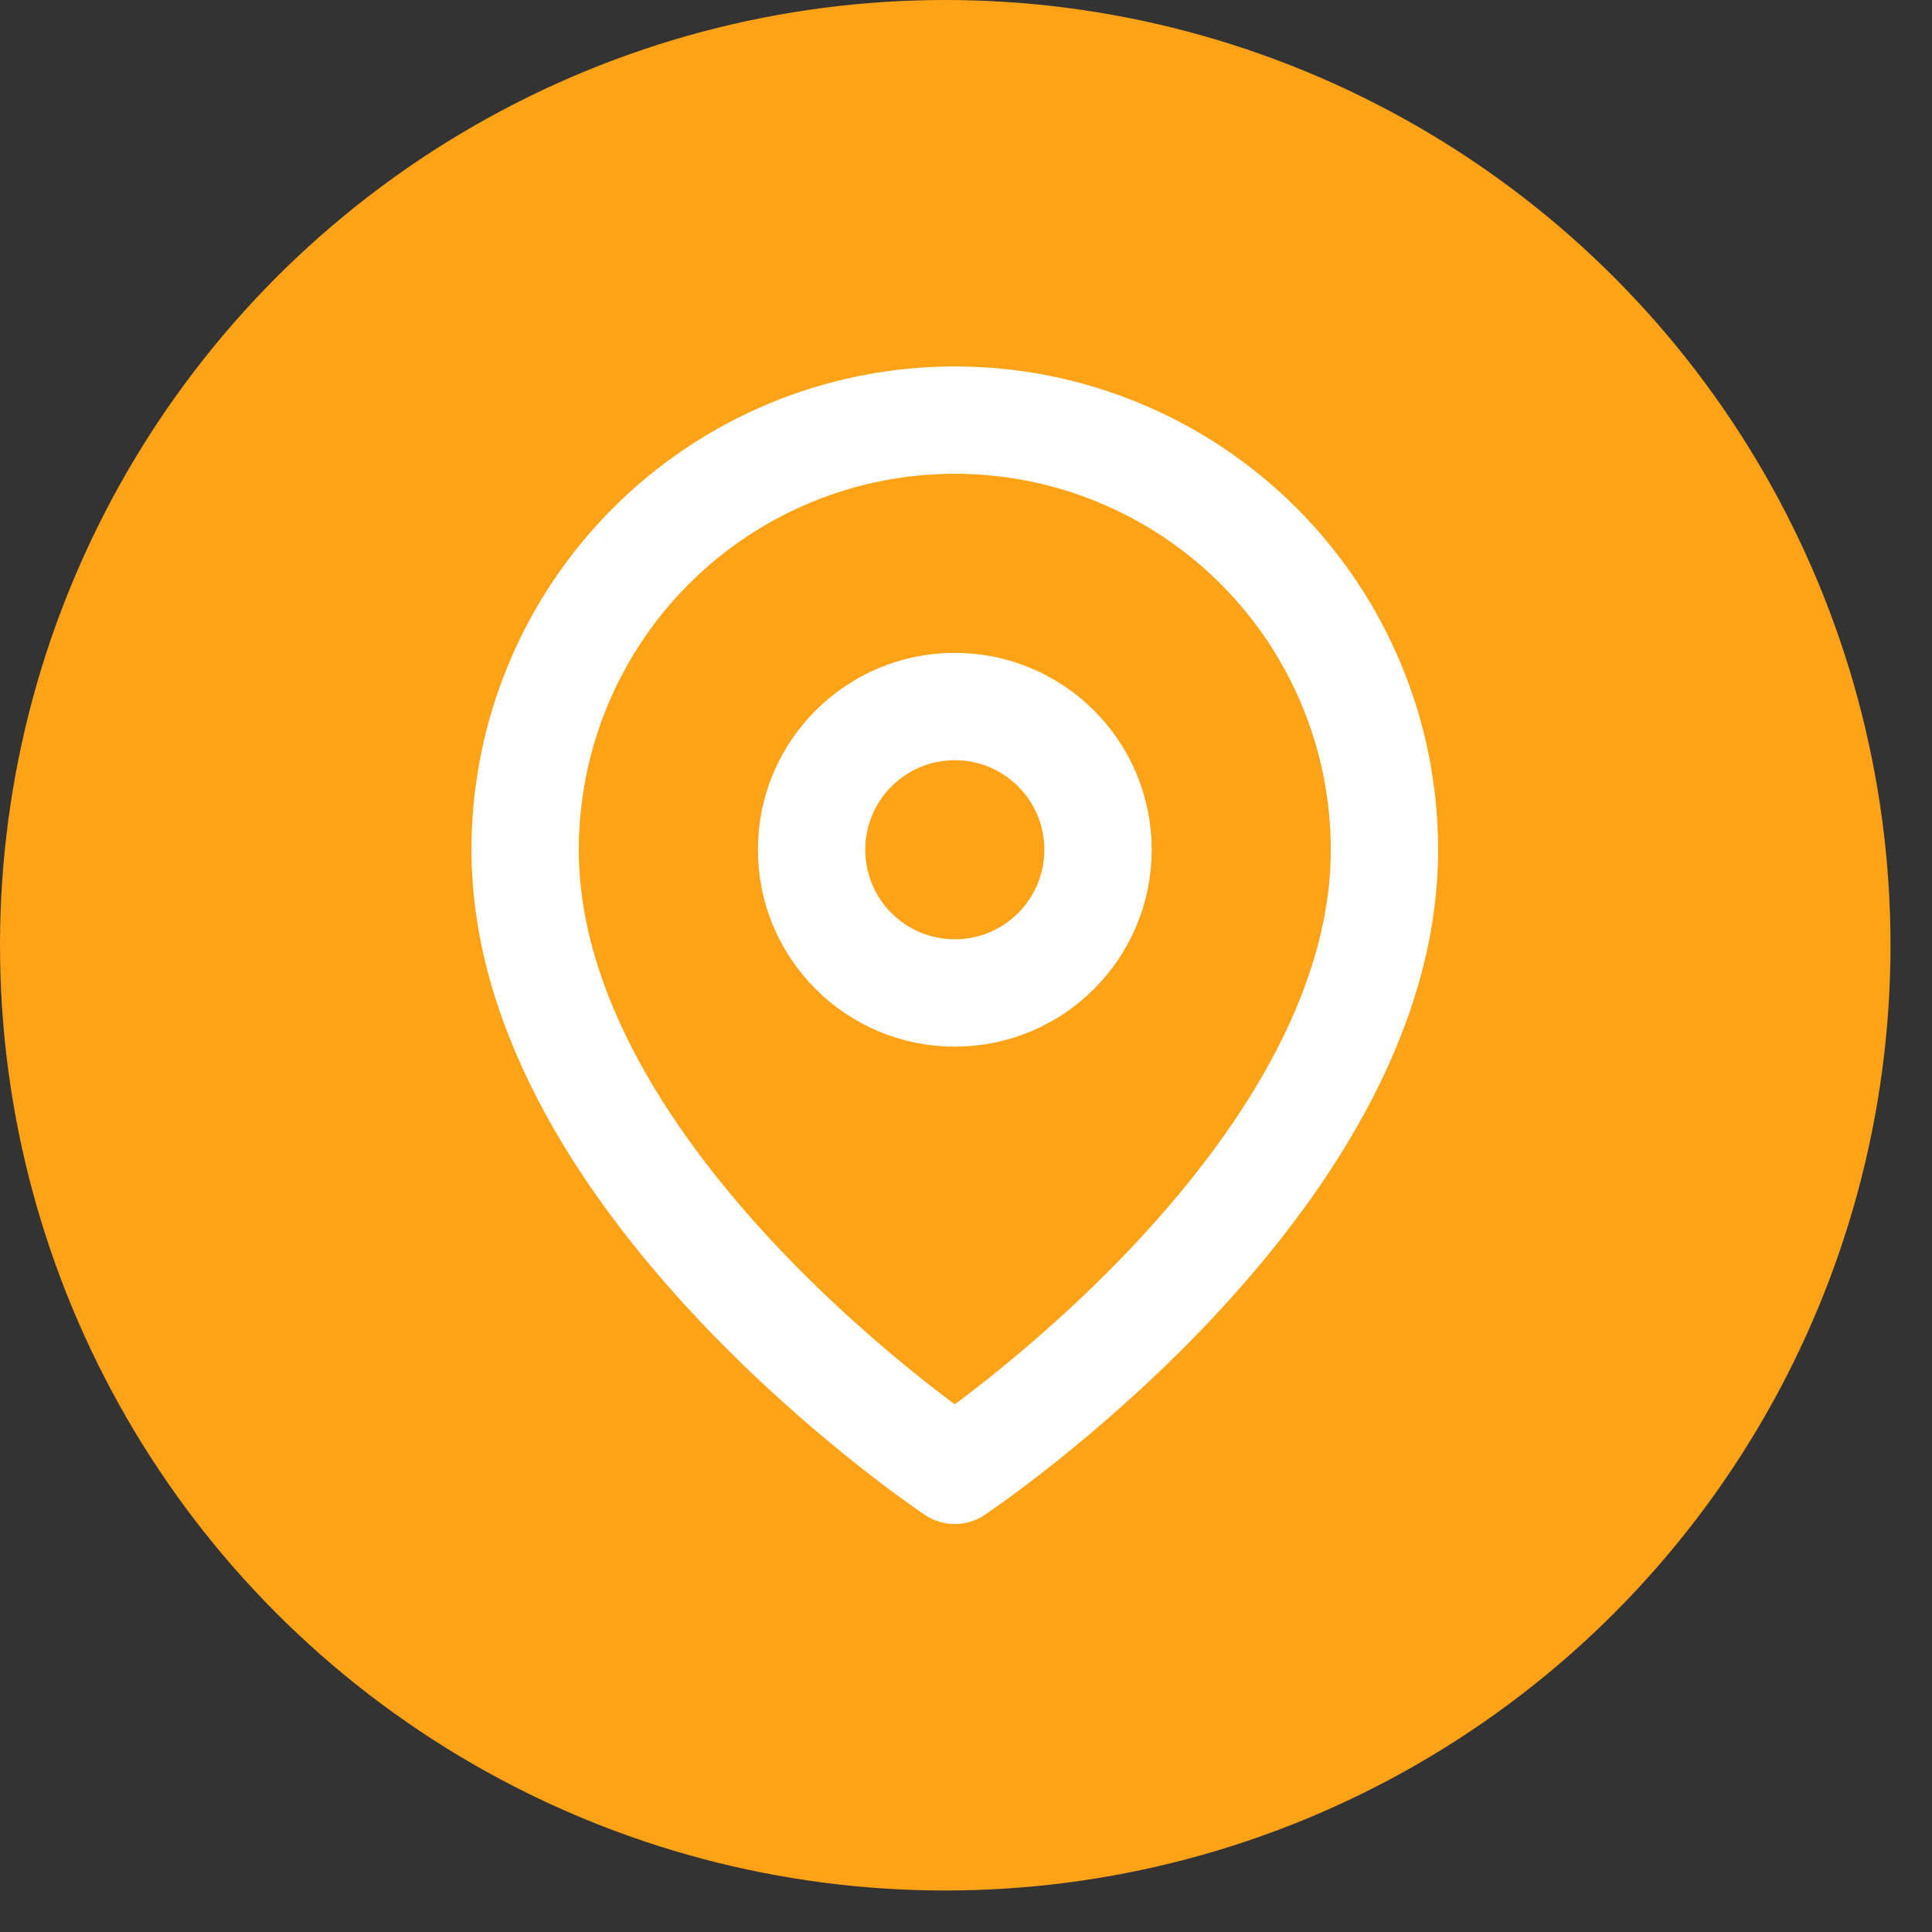
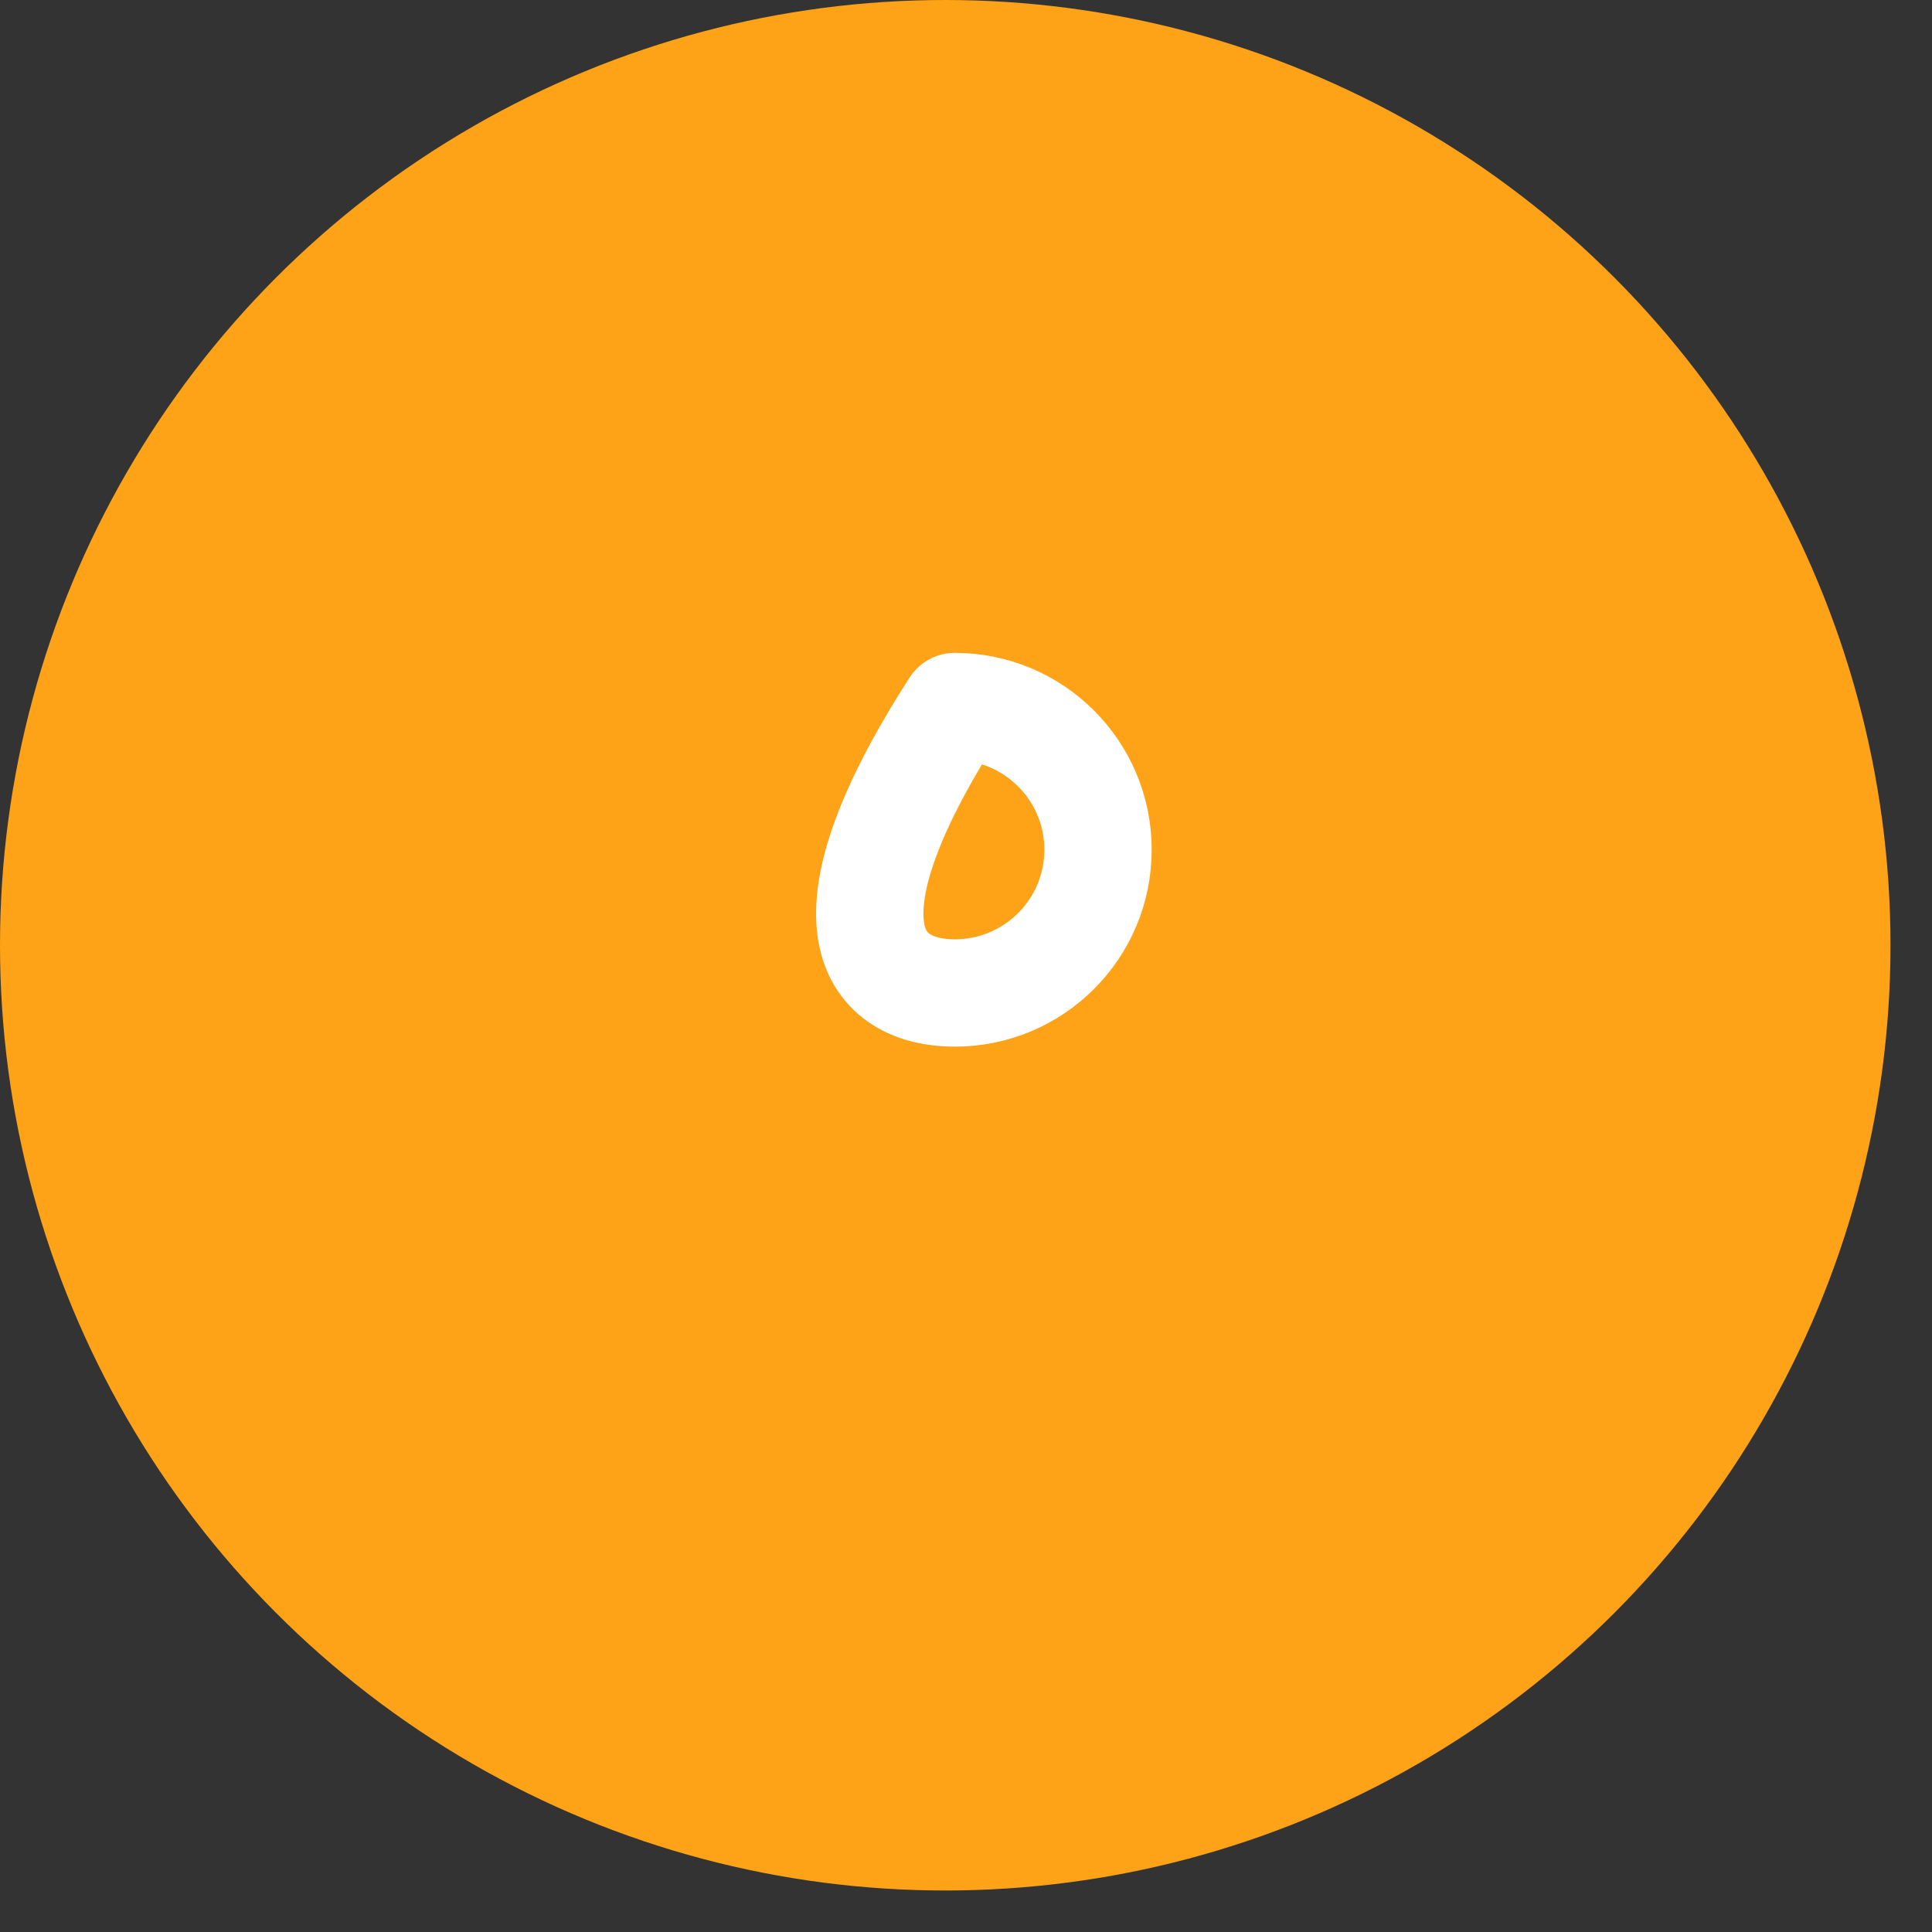
<svg xmlns="http://www.w3.org/2000/svg" width="27" height="27" viewBox="0 0 27 27" fill="none">
  <rect x="0" y="0" width="27" height="27" fill="#333333" stroke="none" />
  <circle cx="13.21" cy="13.21" r="13.21" fill="#FEA317" />
-   <path d="M19.348 11.875C19.348 16.546 13.343 20.548 13.343 20.548C13.343 20.548 7.339 16.546 7.339 11.875C7.339 10.283 7.971 8.756 9.098 7.63C10.224 6.504 11.751 5.871 13.343 5.871C14.936 5.871 16.463 6.504 17.589 7.63C18.715 8.756 19.348 10.283 19.348 11.875Z" stroke="white" stroke-width="1.5" stroke-linecap="round" stroke-linejoin="round" />
-   <path d="M13.343 13.877C14.449 13.877 15.345 12.981 15.345 11.875C15.345 10.77 14.449 9.874 13.343 9.874C12.238 9.874 11.342 10.77 11.342 11.875C11.342 12.981 12.238 13.877 13.343 13.877Z" stroke="white" stroke-width="1.5" stroke-linecap="round" stroke-linejoin="round" />
+   <path d="M13.343 13.877C14.449 13.877 15.345 12.981 15.345 11.875C15.345 10.77 14.449 9.874 13.343 9.874C11.342 12.981 12.238 13.877 13.343 13.877Z" stroke="white" stroke-width="1.5" stroke-linecap="round" stroke-linejoin="round" />
</svg>